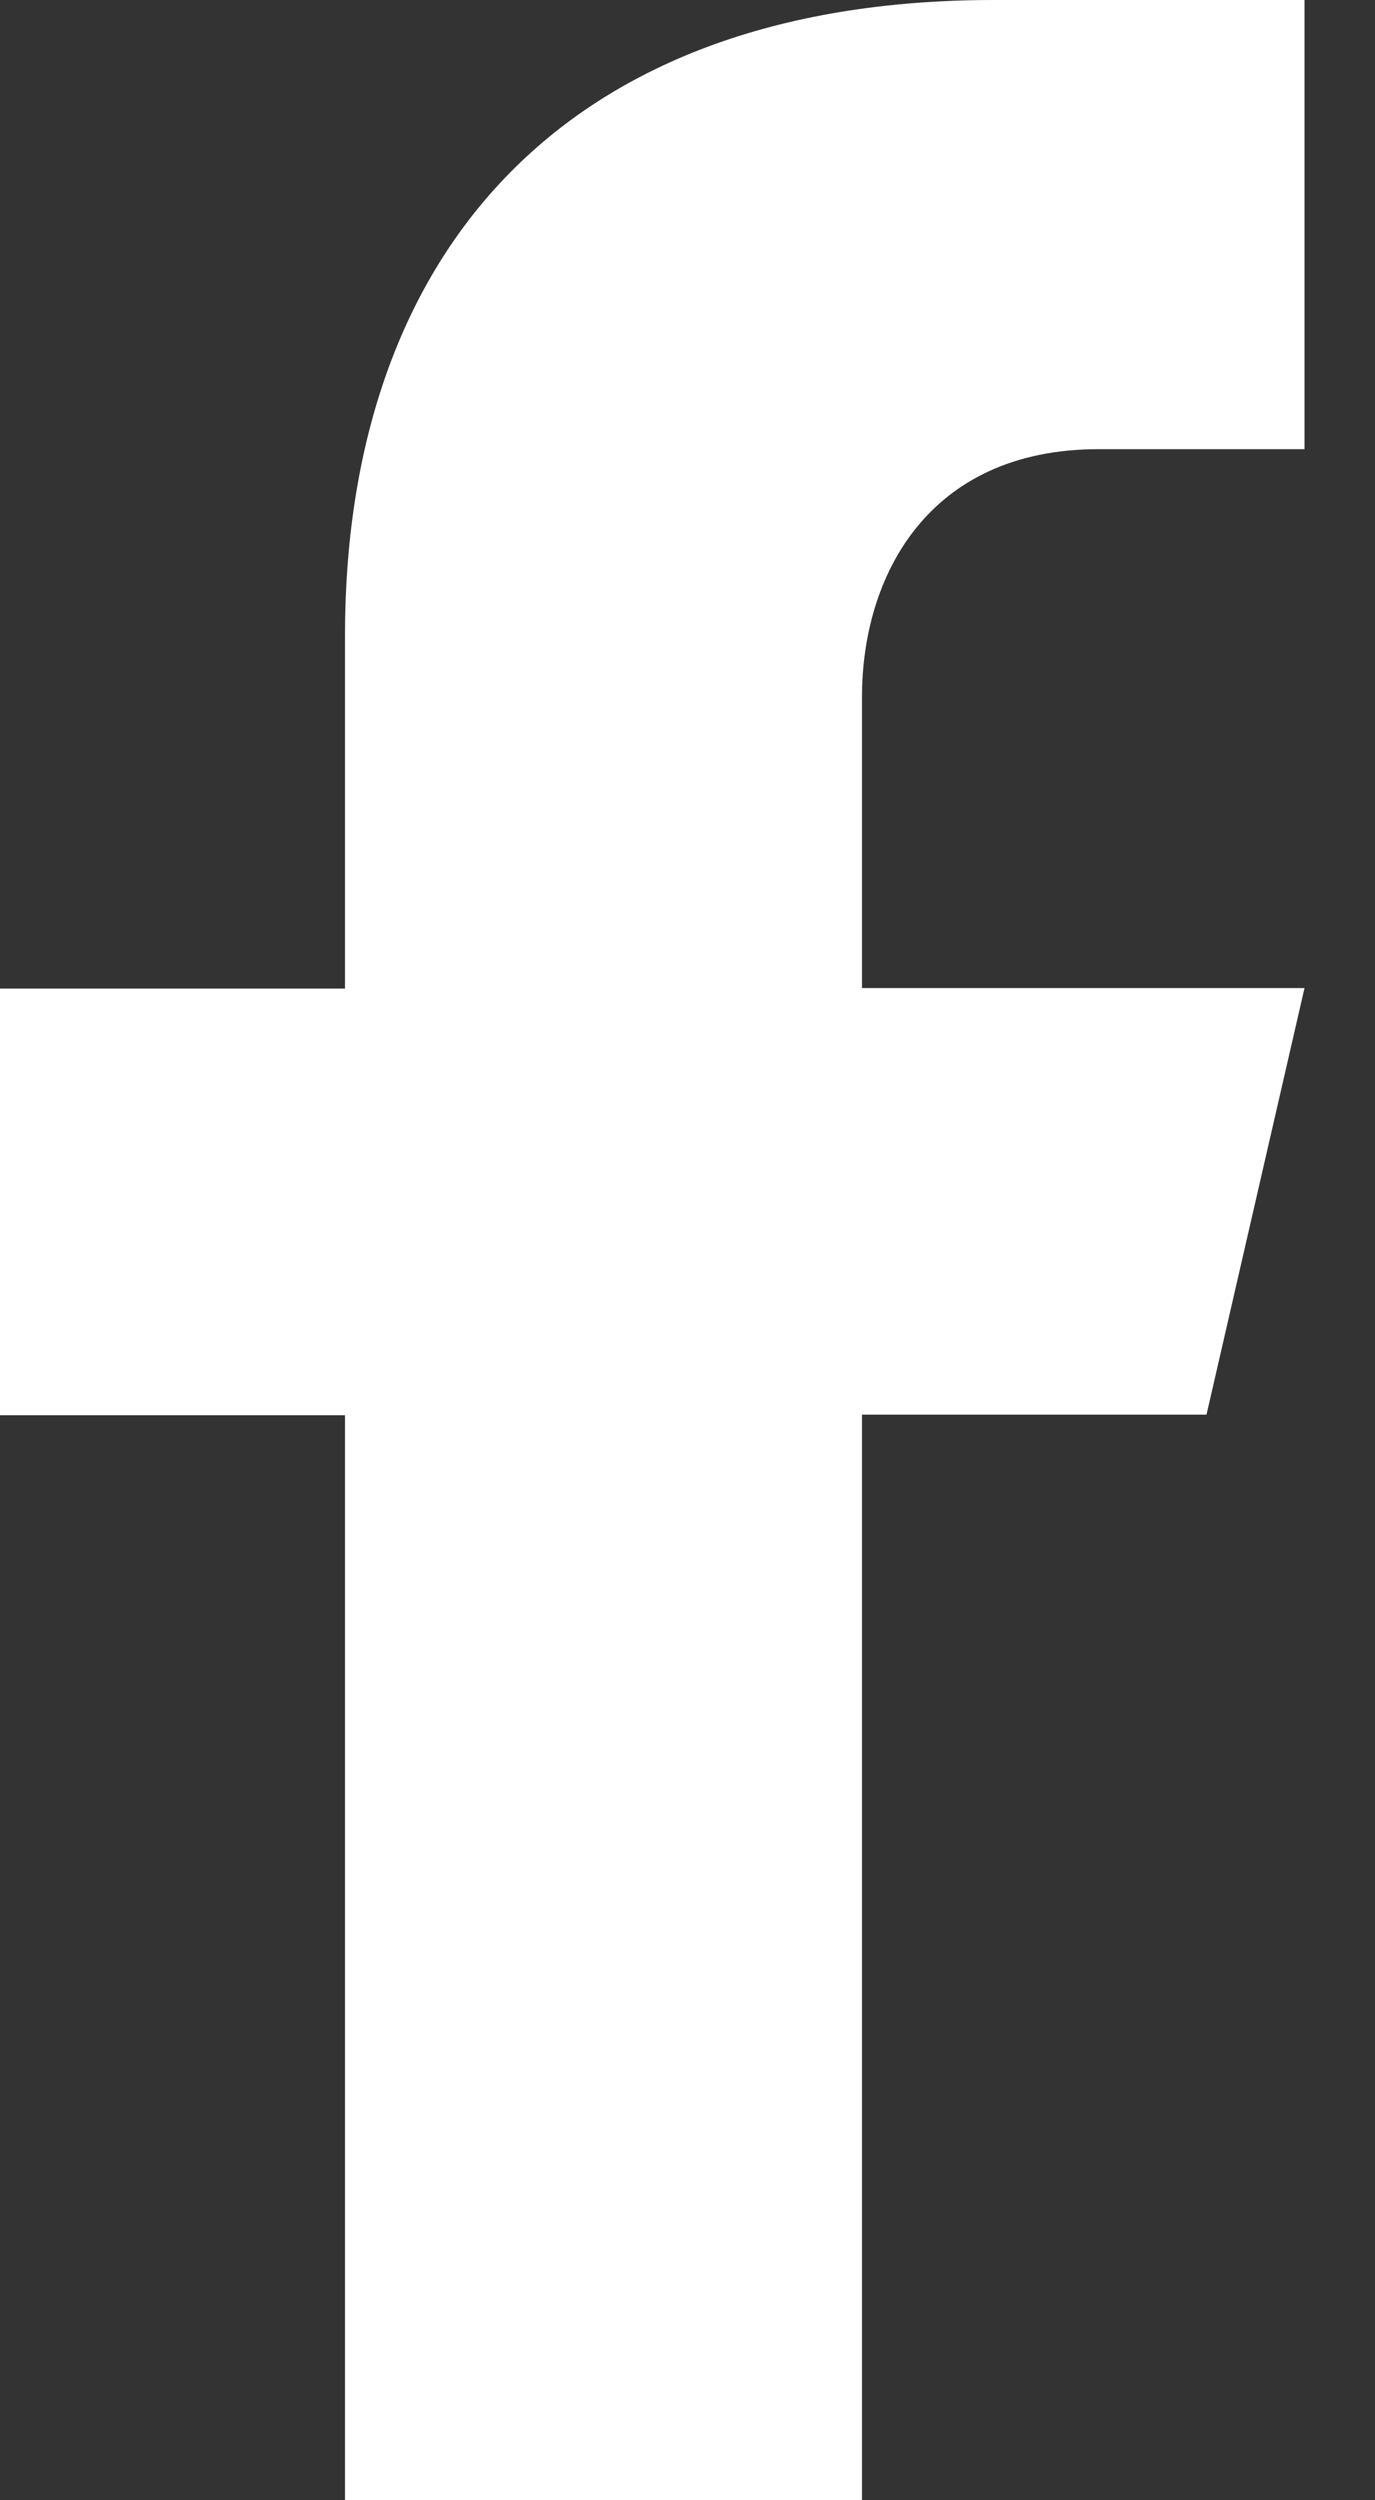
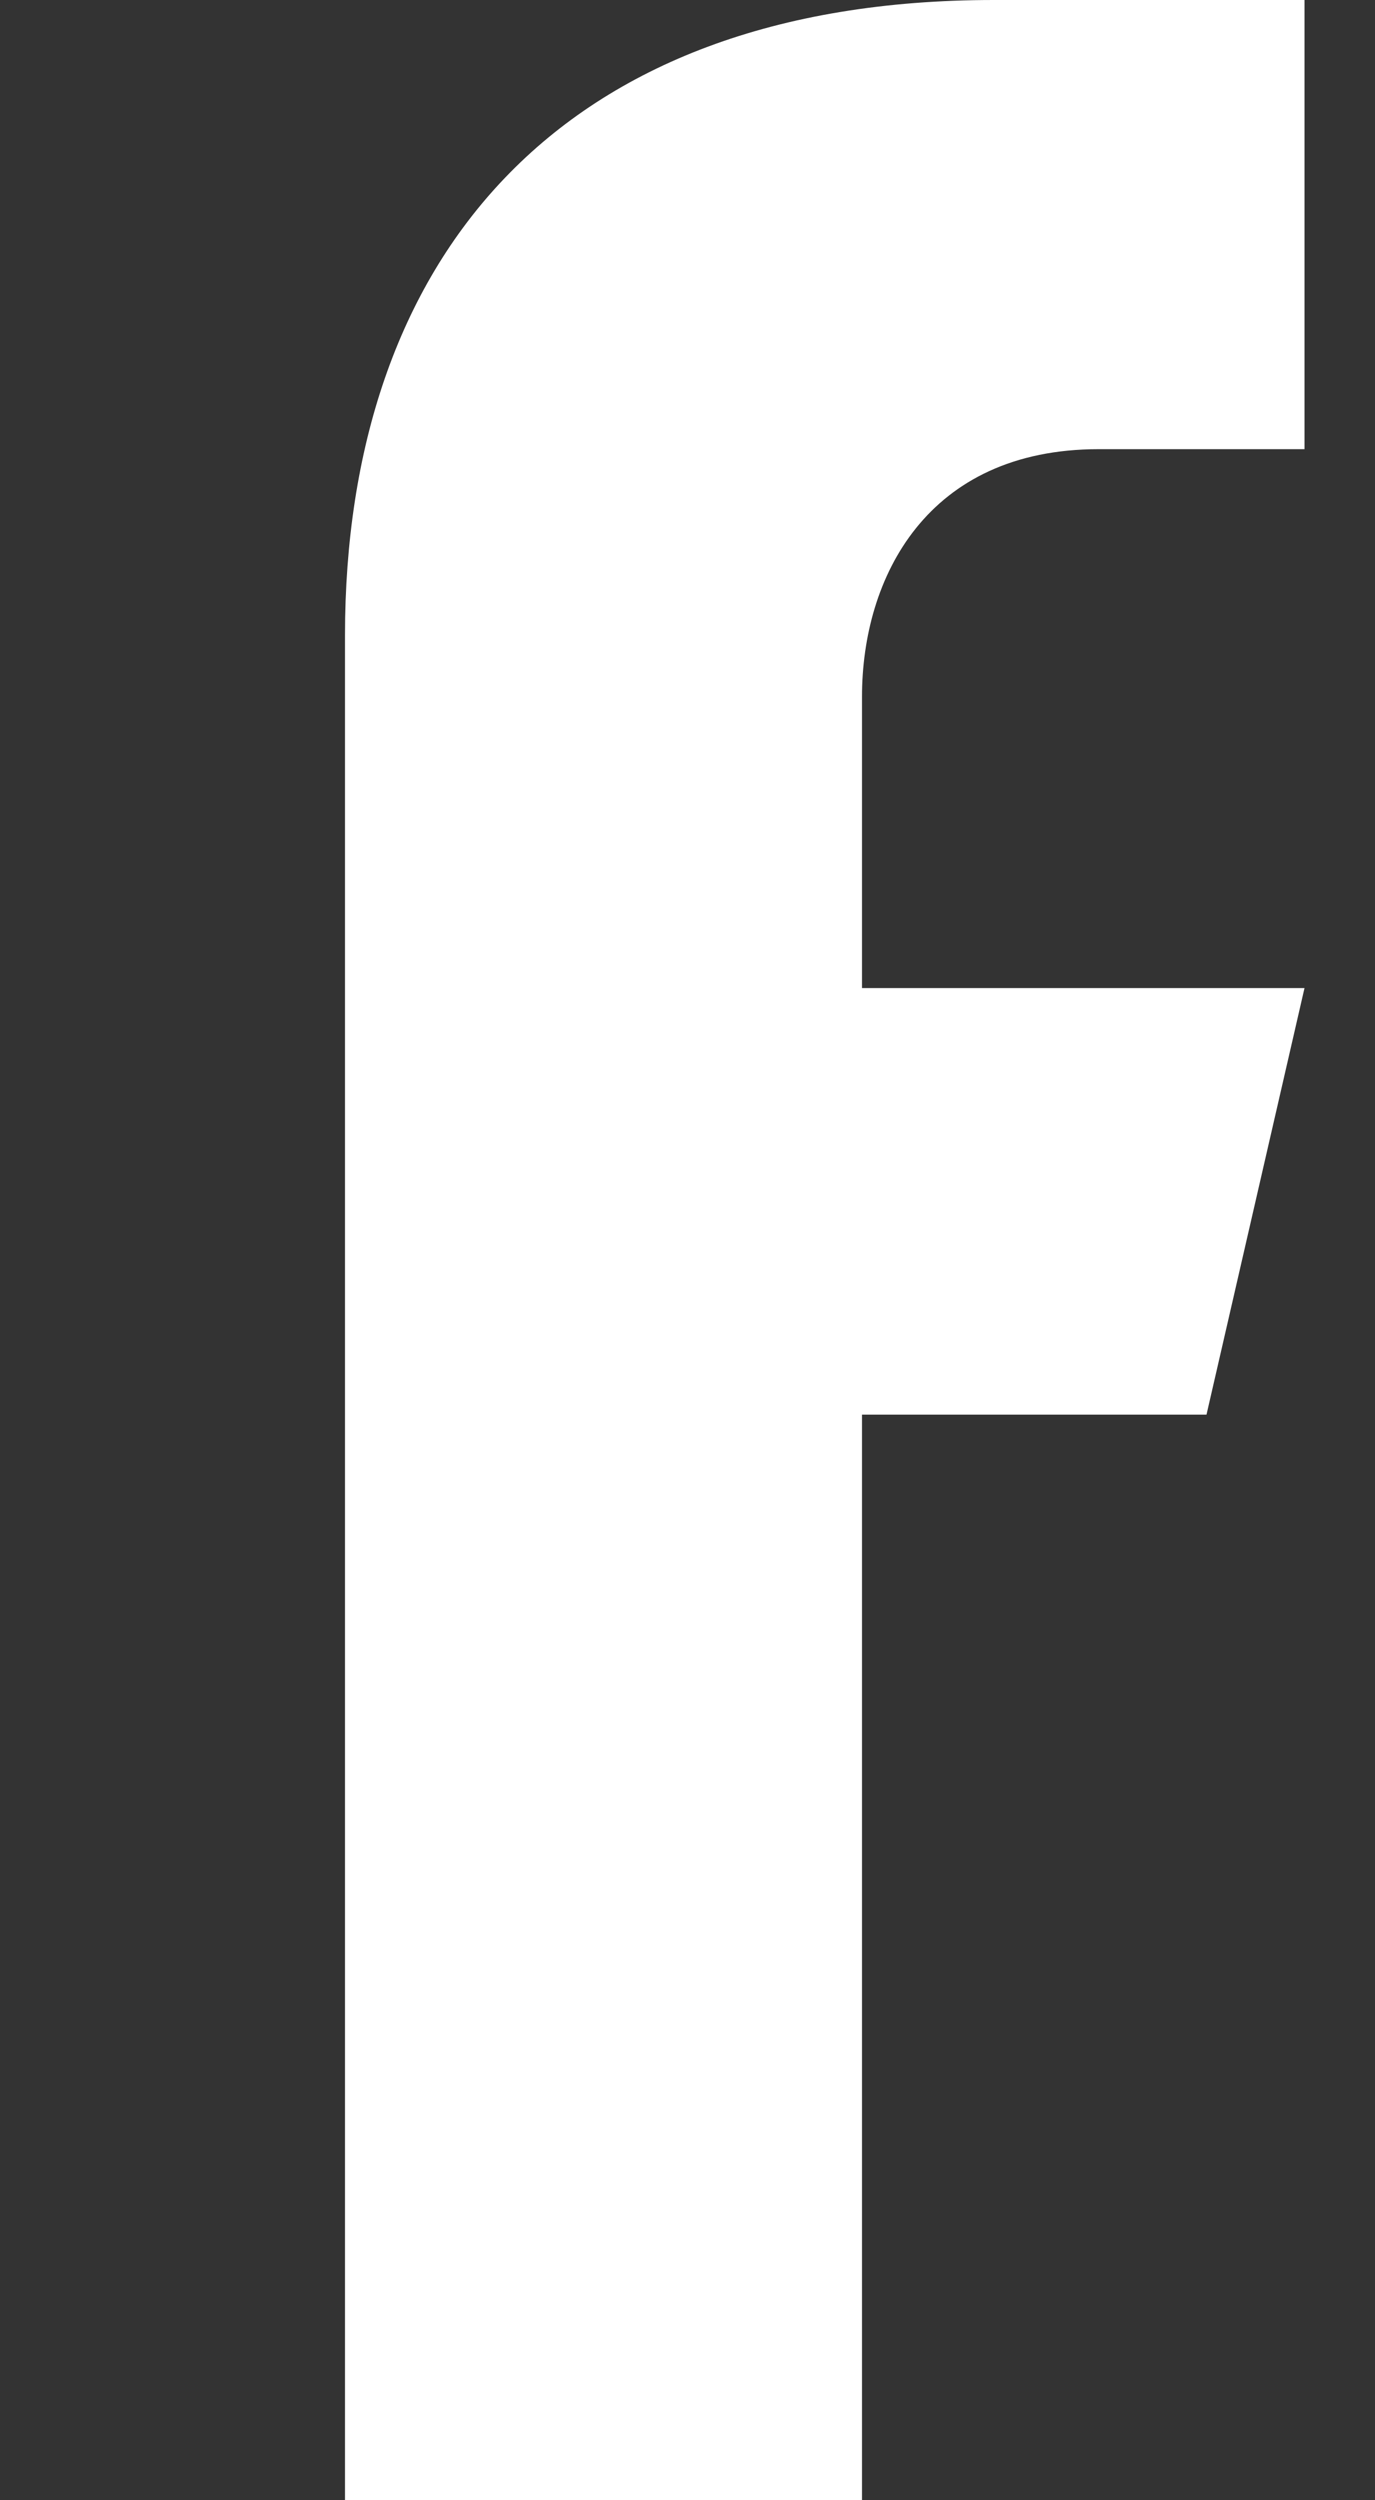
<svg xmlns="http://www.w3.org/2000/svg" width="11" height="20" viewBox="0 0 11 20" fill="none">
  <rect x="0" y="0" width="11" height="20" fill="#333333" stroke="none" />
-   <path d="M8.789 3.593H10.436V0H7.952C4.447 0 2.76 2.094 2.76 5.082V7.908H0V11.321H2.76V20H6.896V11.316H9.652L10.436 7.904H6.896V5.573C6.896 4.618 7.417 3.593 8.789 3.593Z" fill="white" />
+   <path d="M8.789 3.593H10.436V0H7.952C4.447 0 2.76 2.094 2.76 5.082V7.908V11.321H2.76V20H6.896V11.316H9.652L10.436 7.904H6.896V5.573C6.896 4.618 7.417 3.593 8.789 3.593Z" fill="white" />
</svg>